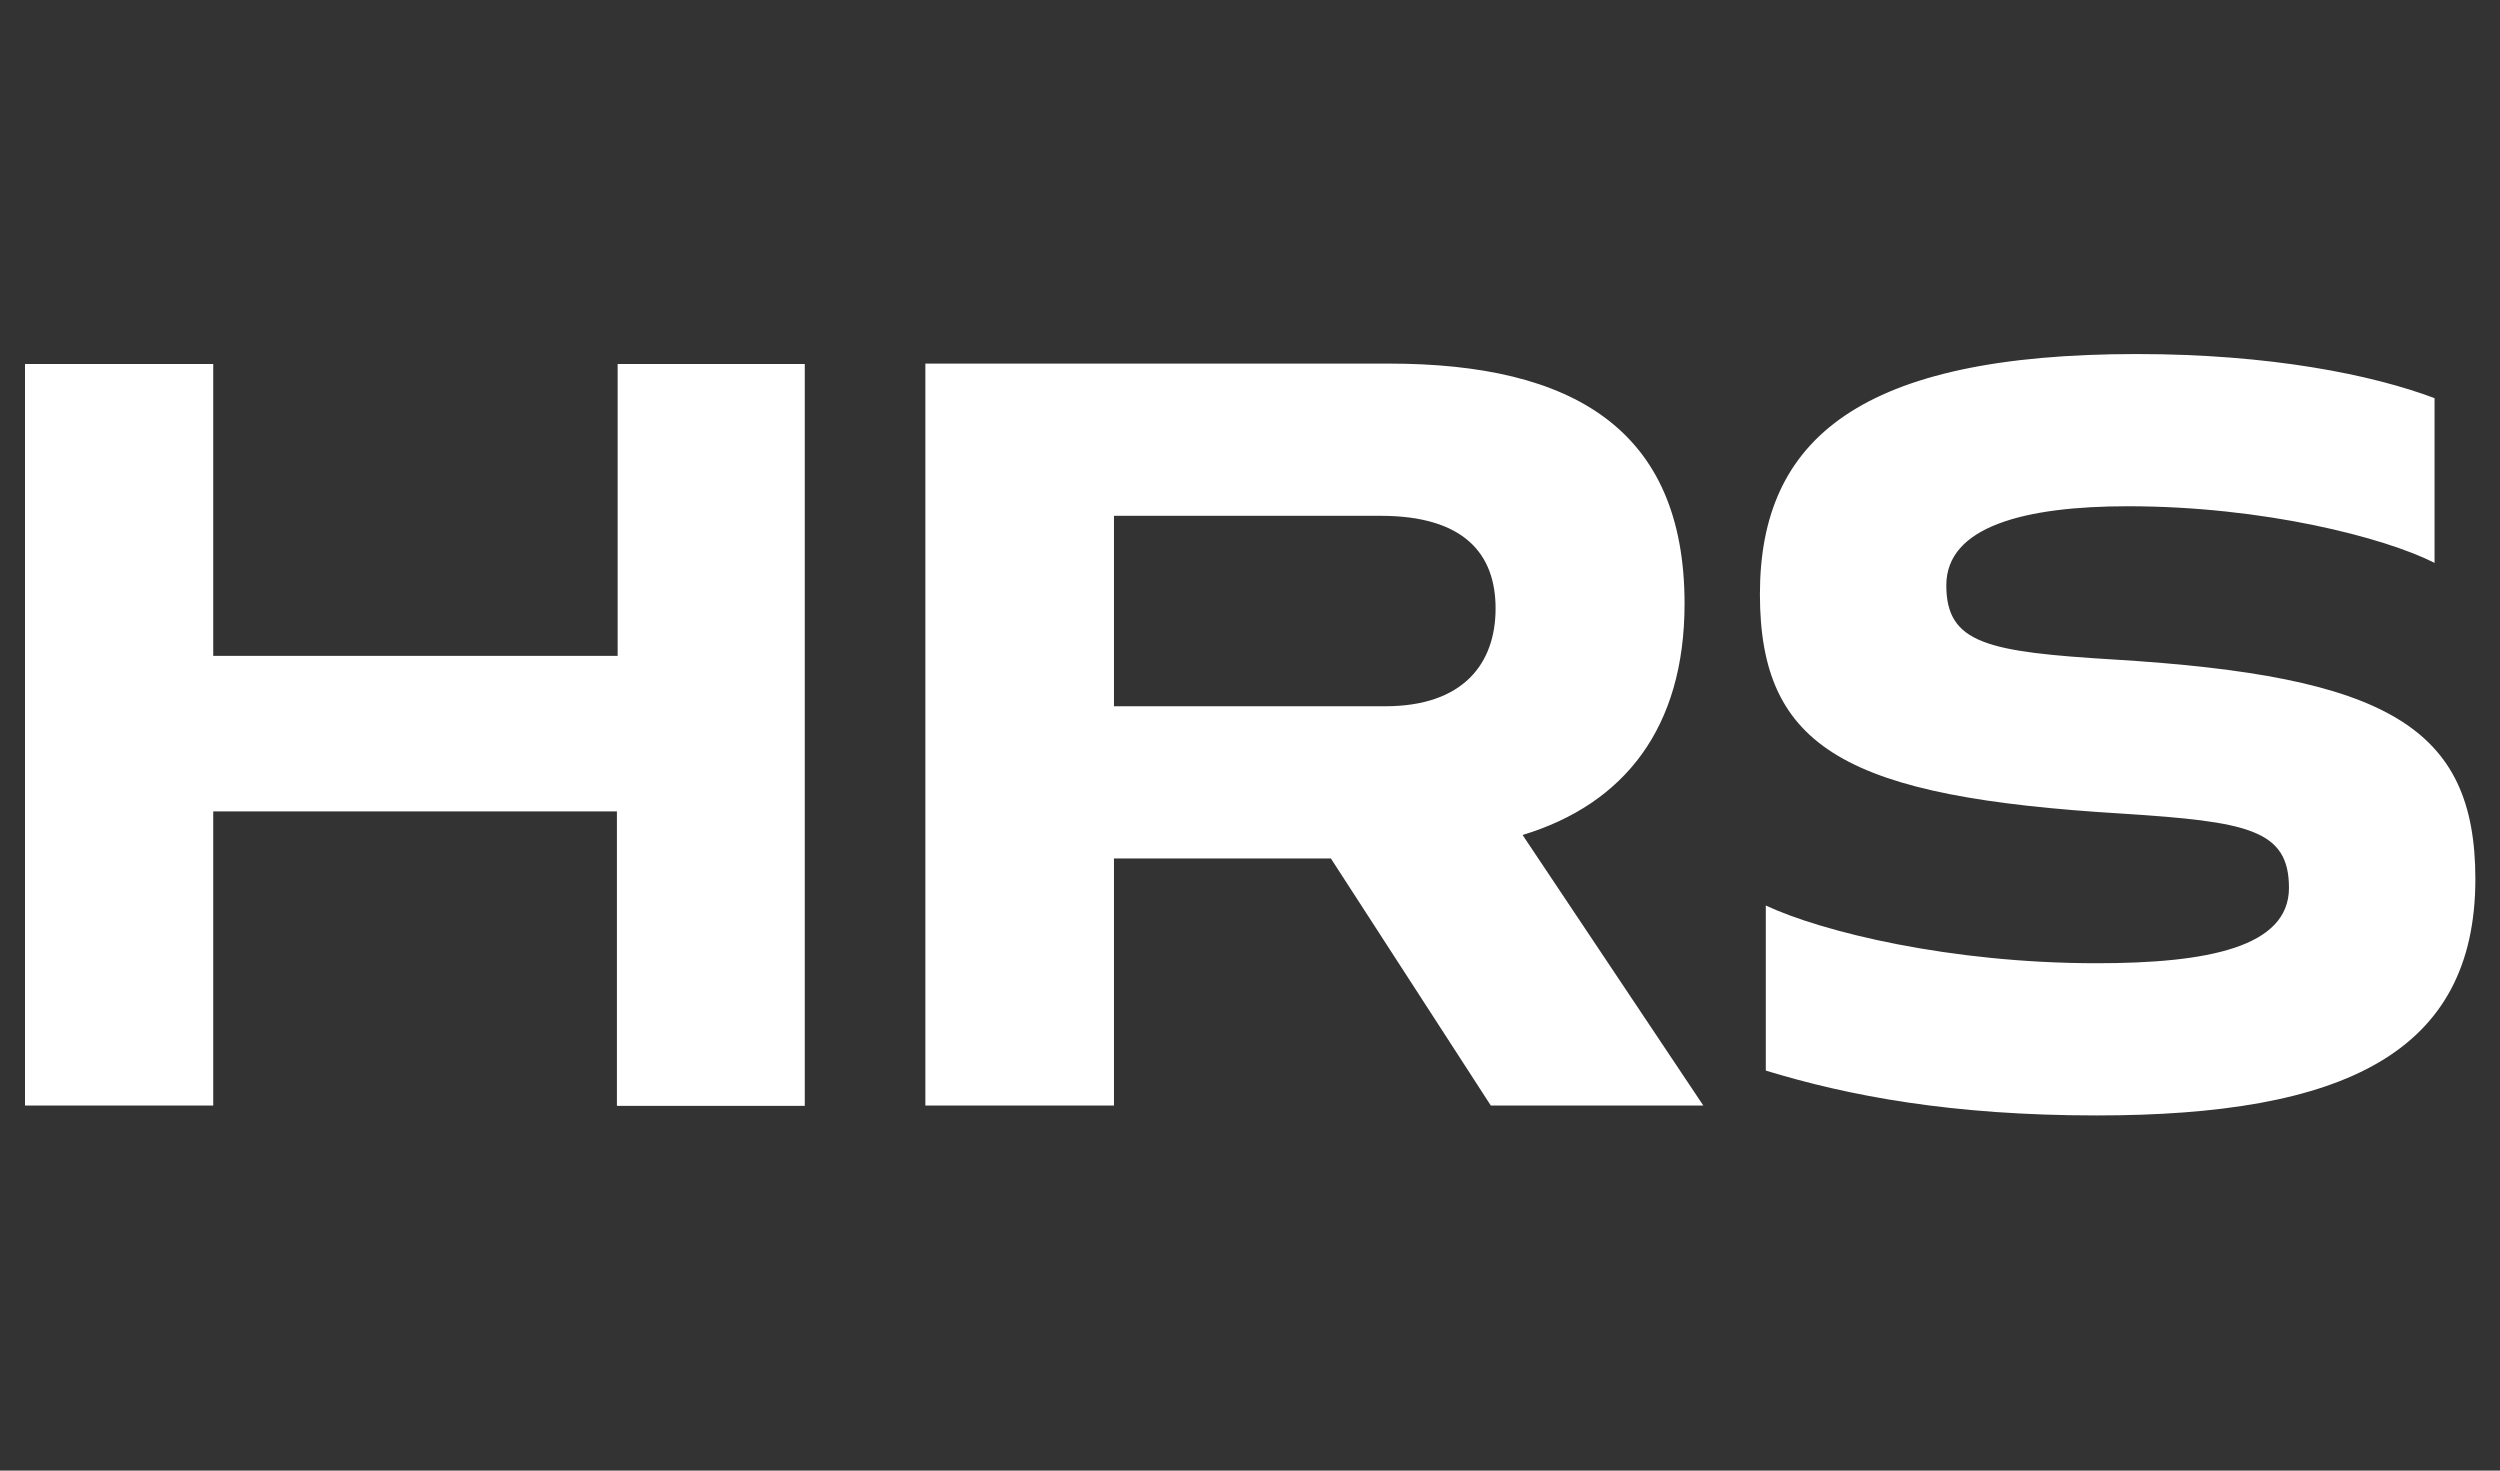
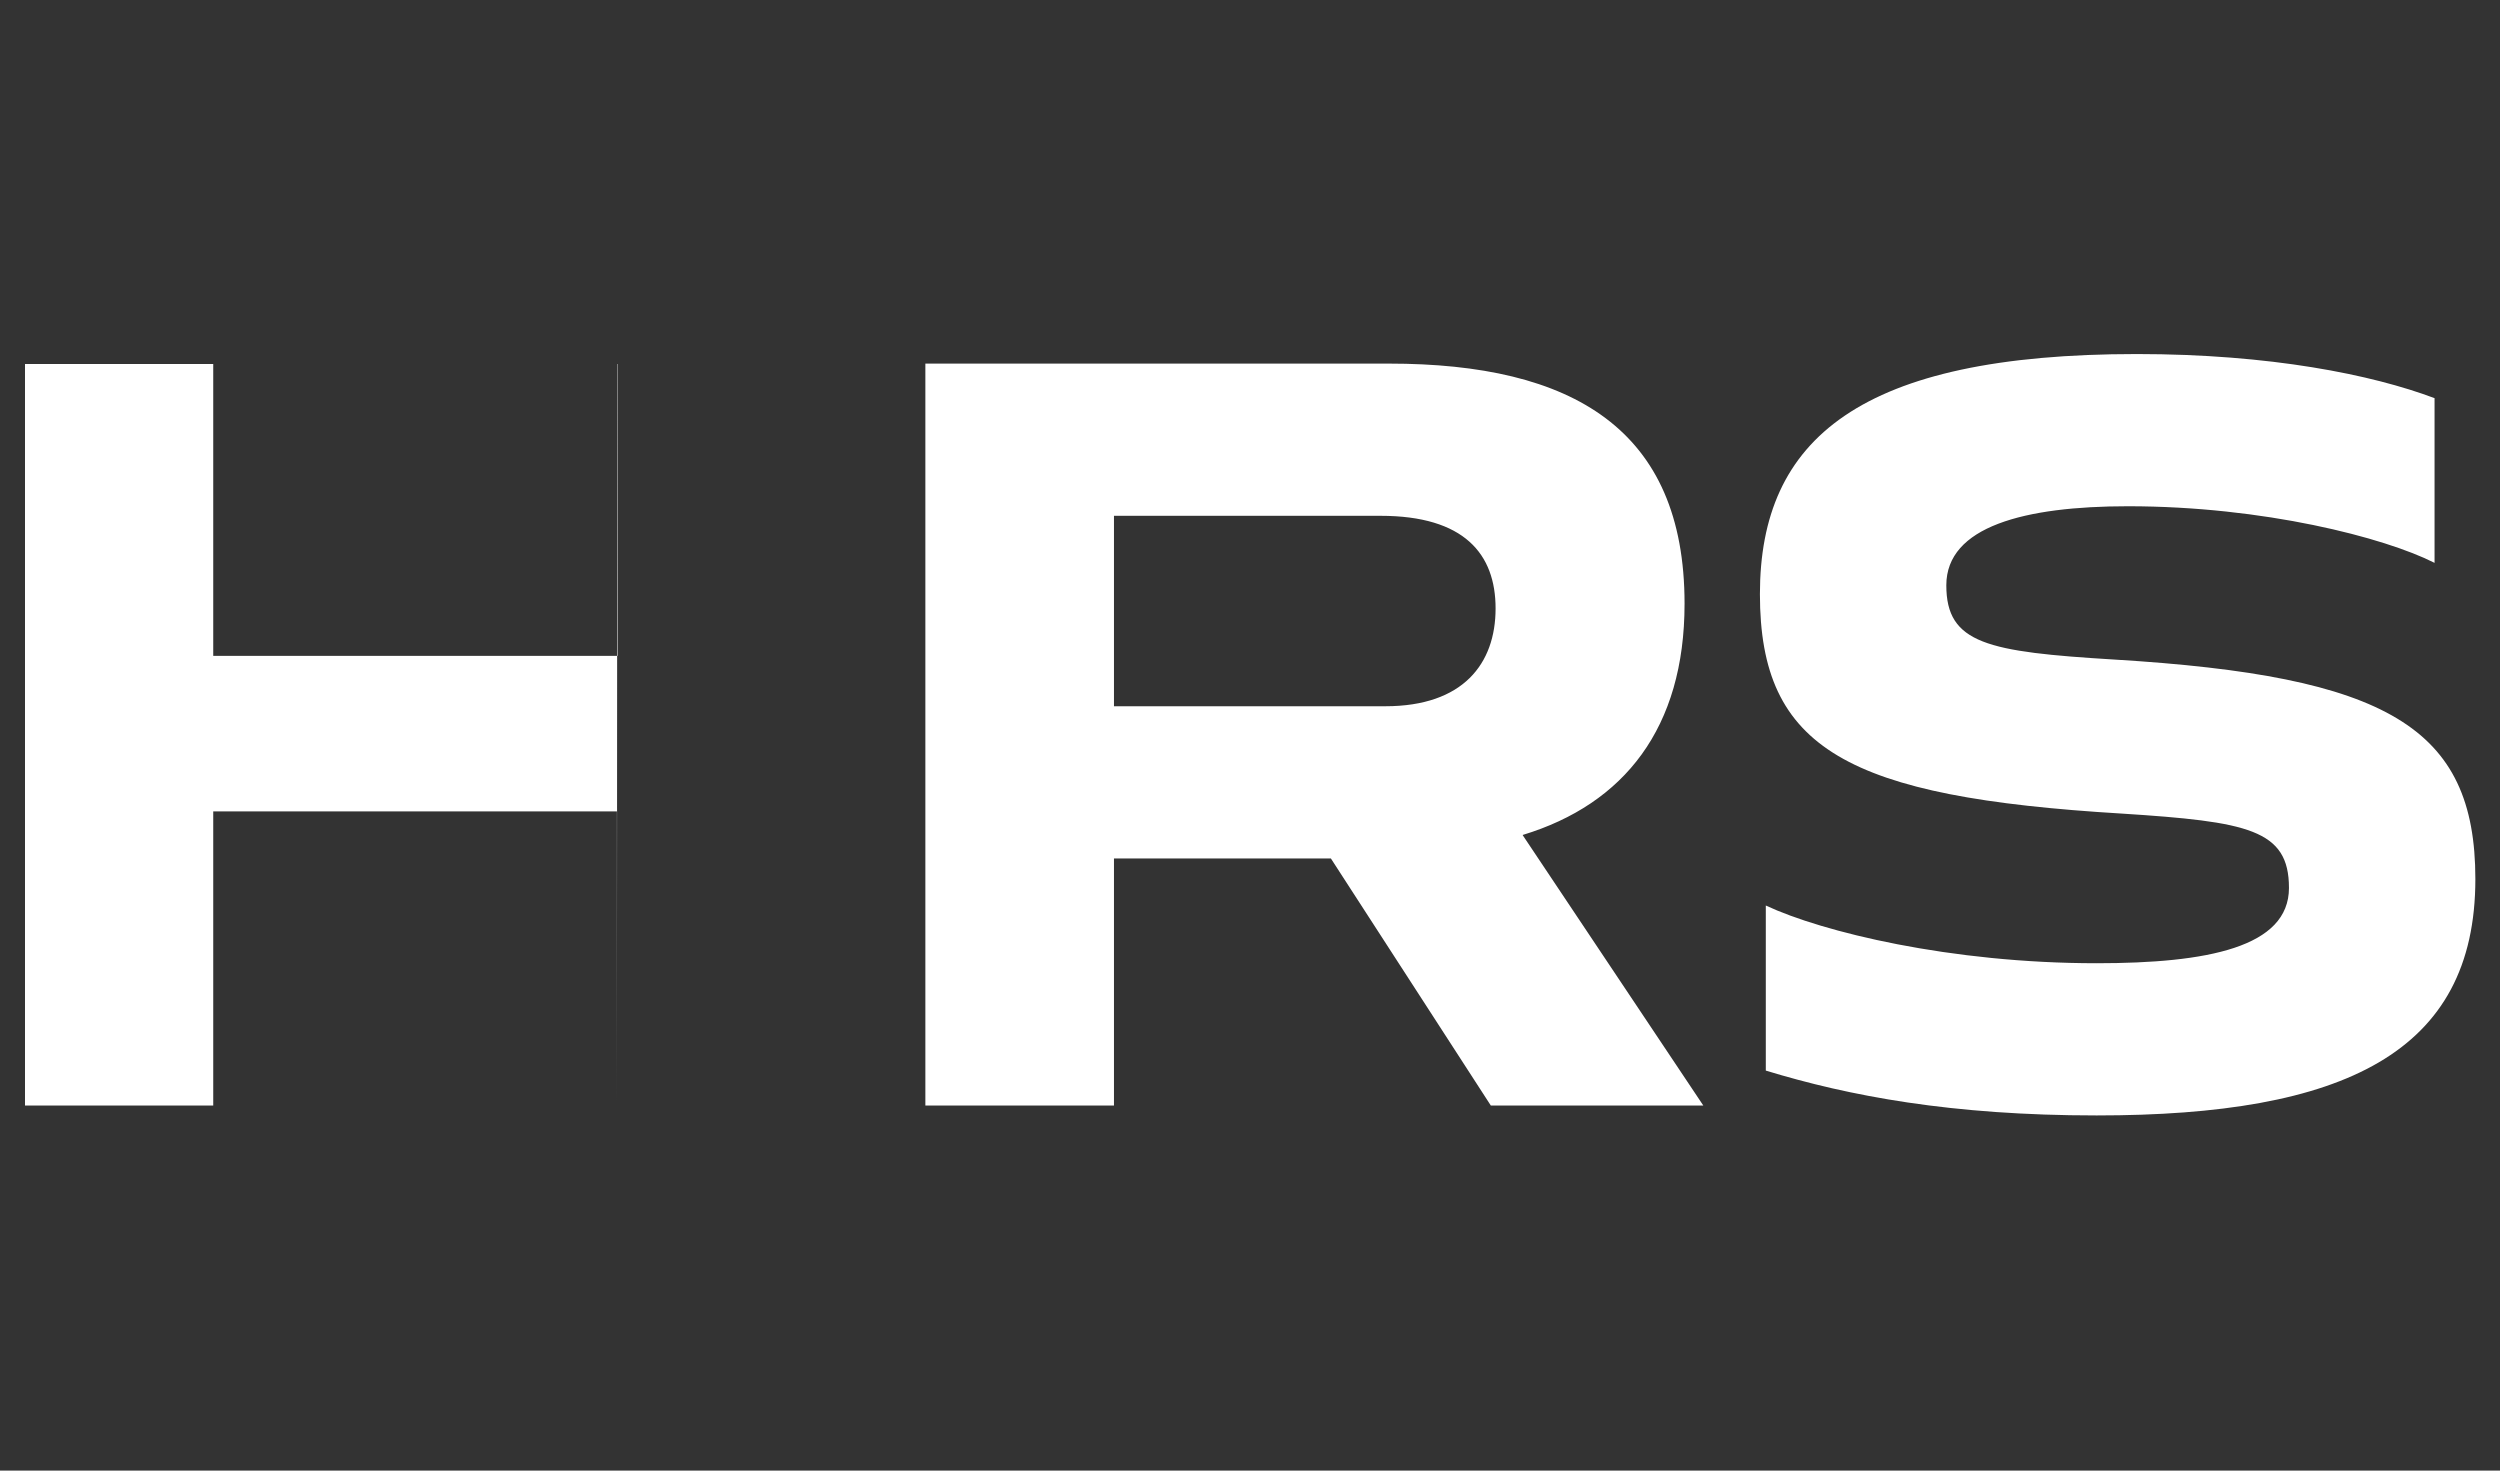
<svg xmlns="http://www.w3.org/2000/svg" viewBox="6 0 68 40">
  <rect x="6" y="0" width="68" height="40" fill="#333333" stroke="none" />
-   <path fill="#fff" d="M22.78 30.07v-8h-10.98v8h-5.12v-20.17h5.12v7.94h11v-7.94h5.09v20.18h-5.1zM36.3 19.21v-5.18h7.25c2.28 0 3.13 1.04 3.13 2.52 0 1.5-.88 2.66-3 2.66h-7.38zM47.42 22.71c2.76-.84 4.4-2.91 4.4-6.29 0-4.75-3.05-6.53-8.04-6.53h-12.61v20.18h5.13v-6.72h5.9l4.35 6.72h5.78l-4.91-7.35zM68.26 24.15c0 1.62-2.23 2.05-5.23 2.05-3.98 0-7.46-.85-9-1.57v4.49c2.26.69 5.05 1.22 9 1.22 6.72 0 10.3-1.7 10.3-6.43 0-4.14-2.41-5.52-9.82-5.97-3.45-.21-4.57-.43-4.57-2.02 0-1.6 2.13-2.15 4.94-2.15 3.69 0 6.98.85 8.34 1.54v-4.48c-1.7-.64-4.47-1.2-8.1-1.2-7.52 0-10.25 2.3-10.25 6.53 0 4.22 2.38 5.52 9.85 5.97 3.42.22 4.54.43 4.54 2.02" />
+   <path fill="#fff" d="M22.78 30.07v-8h-10.98v8h-5.12v-20.17h5.12v7.94h11v-7.94h5.09h-5.1zM36.3 19.21v-5.18h7.25c2.28 0 3.13 1.04 3.13 2.52 0 1.5-.88 2.66-3 2.66h-7.38zM47.42 22.71c2.76-.84 4.4-2.91 4.4-6.29 0-4.75-3.05-6.53-8.04-6.53h-12.61v20.18h5.13v-6.72h5.9l4.35 6.72h5.78l-4.91-7.35zM68.26 24.15c0 1.62-2.23 2.05-5.23 2.05-3.98 0-7.46-.85-9-1.57v4.49c2.26.69 5.05 1.22 9 1.22 6.72 0 10.3-1.7 10.3-6.43 0-4.14-2.41-5.52-9.82-5.97-3.45-.21-4.57-.43-4.57-2.02 0-1.6 2.13-2.15 4.94-2.15 3.69 0 6.98.85 8.34 1.54v-4.48c-1.7-.64-4.47-1.2-8.1-1.2-7.52 0-10.25 2.3-10.25 6.53 0 4.22 2.38 5.52 9.85 5.97 3.42.22 4.54.43 4.54 2.02" />
</svg>